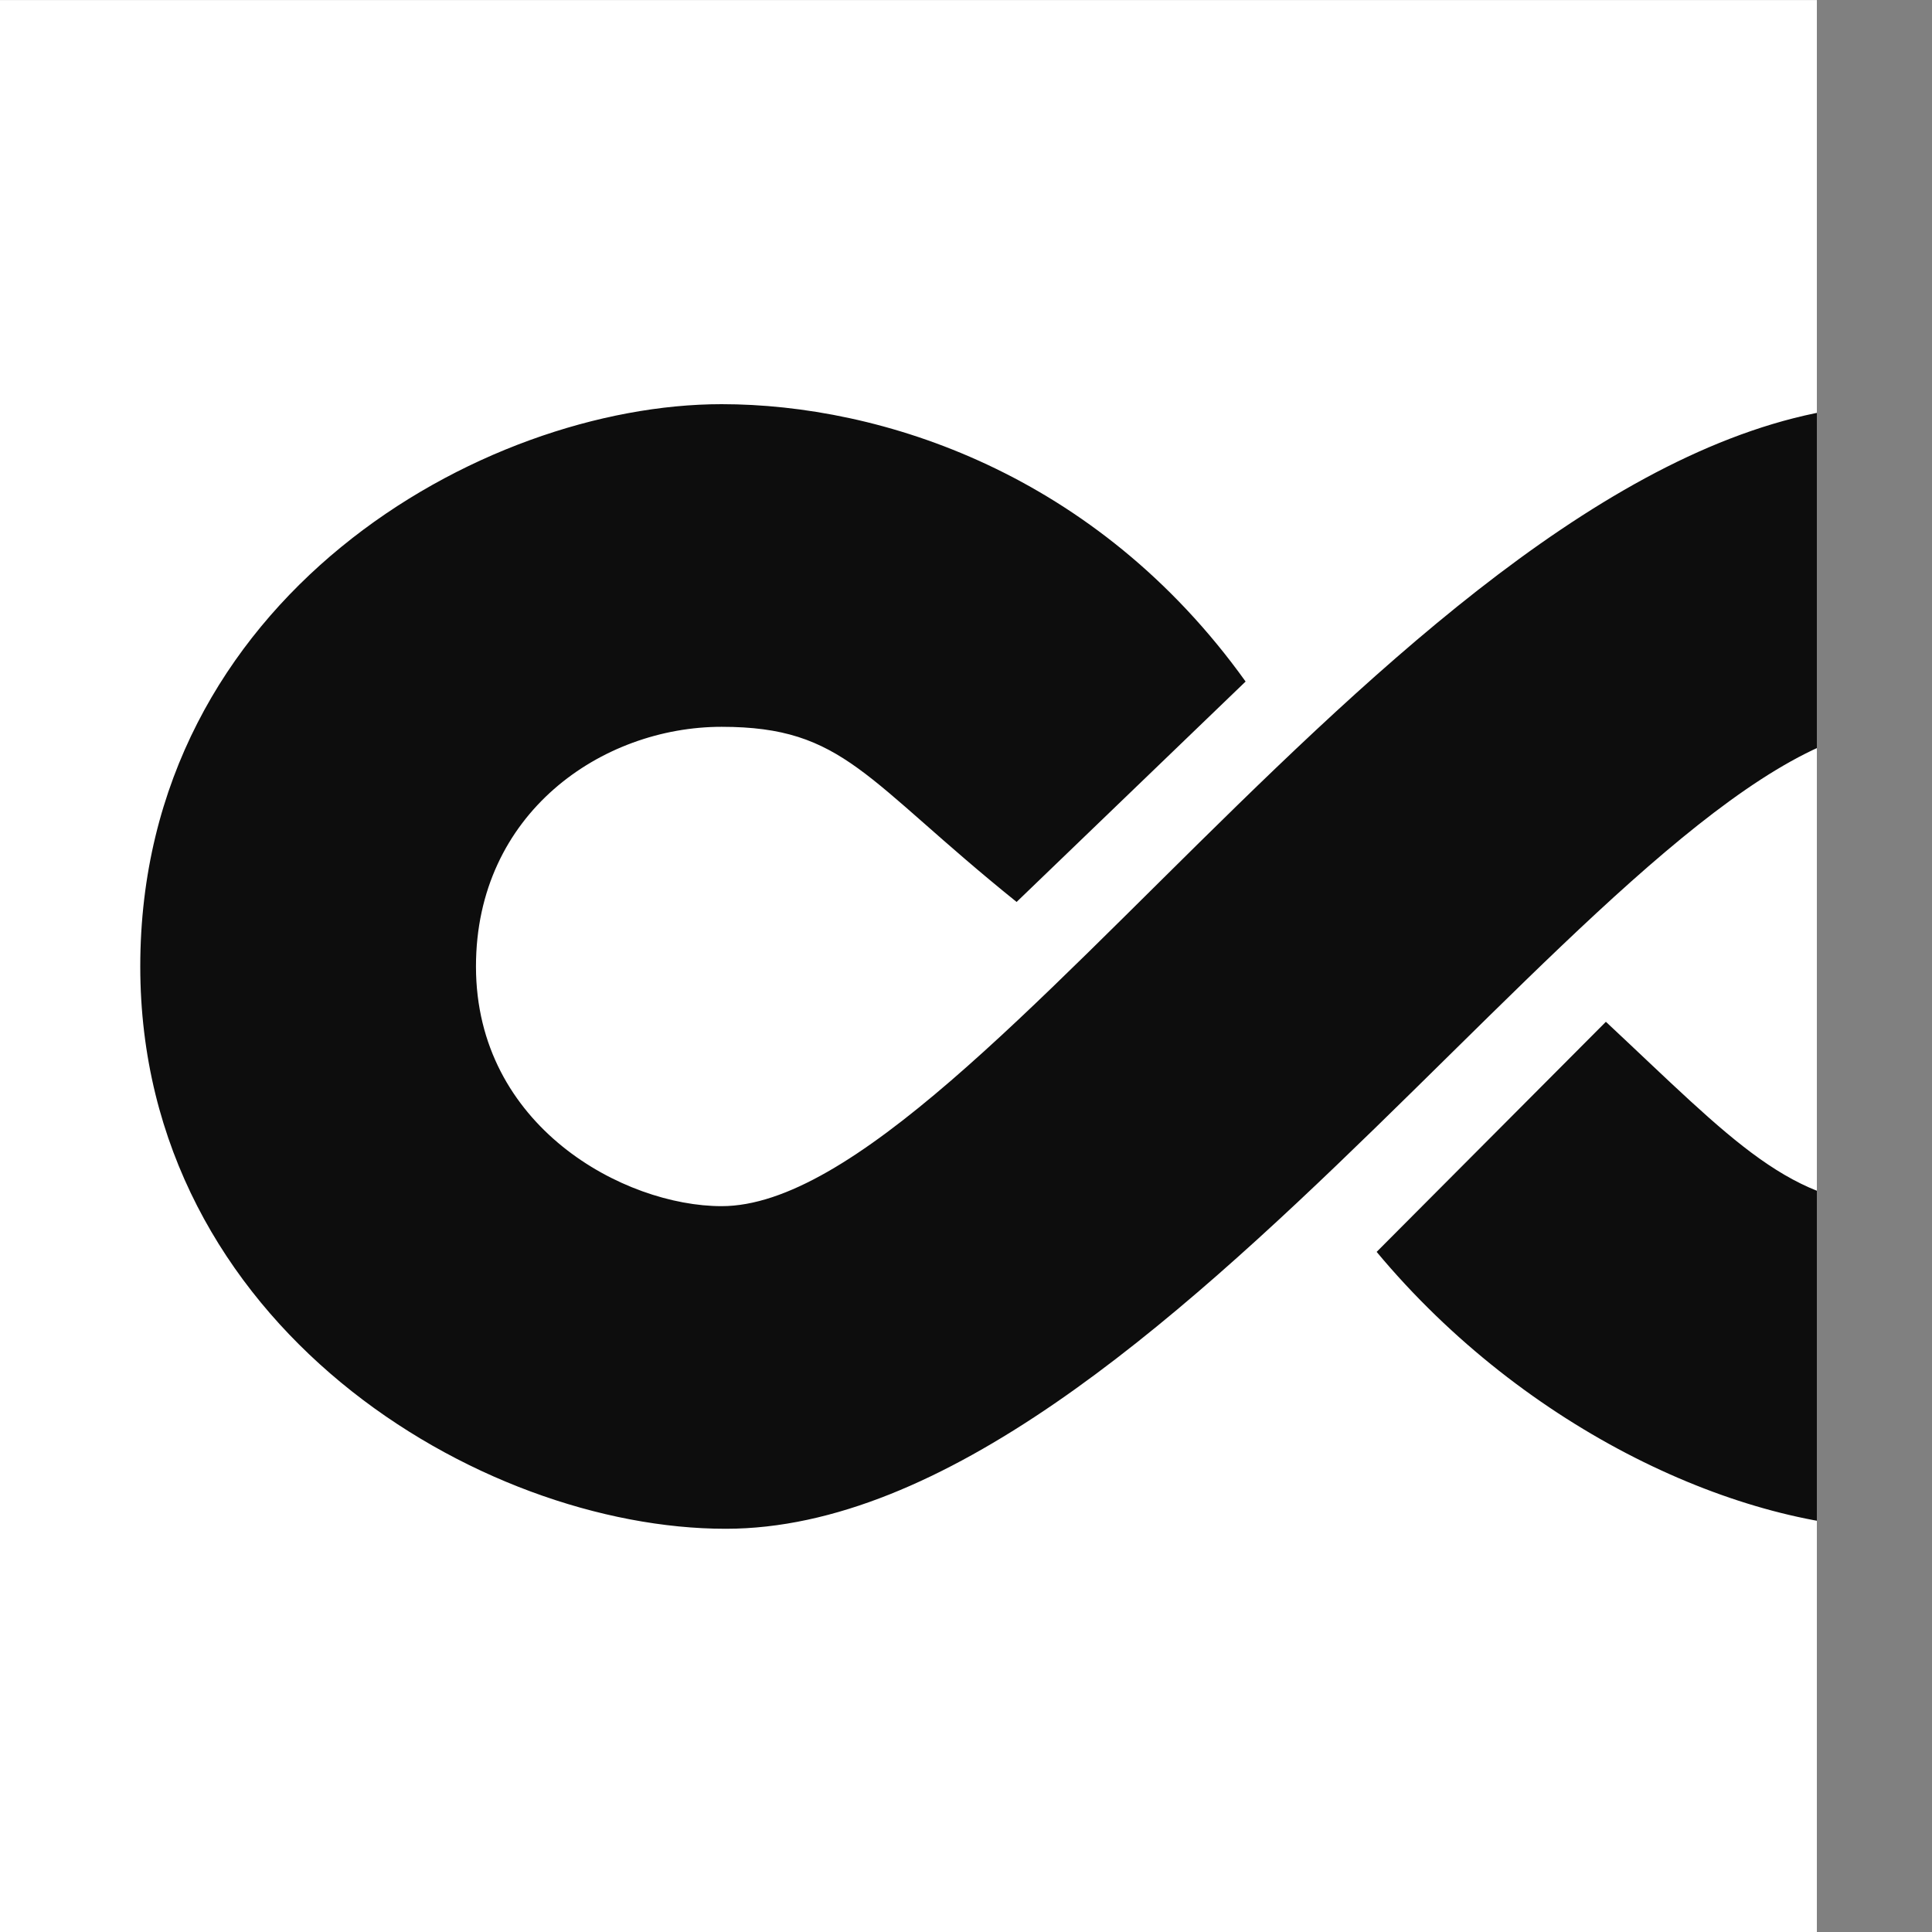
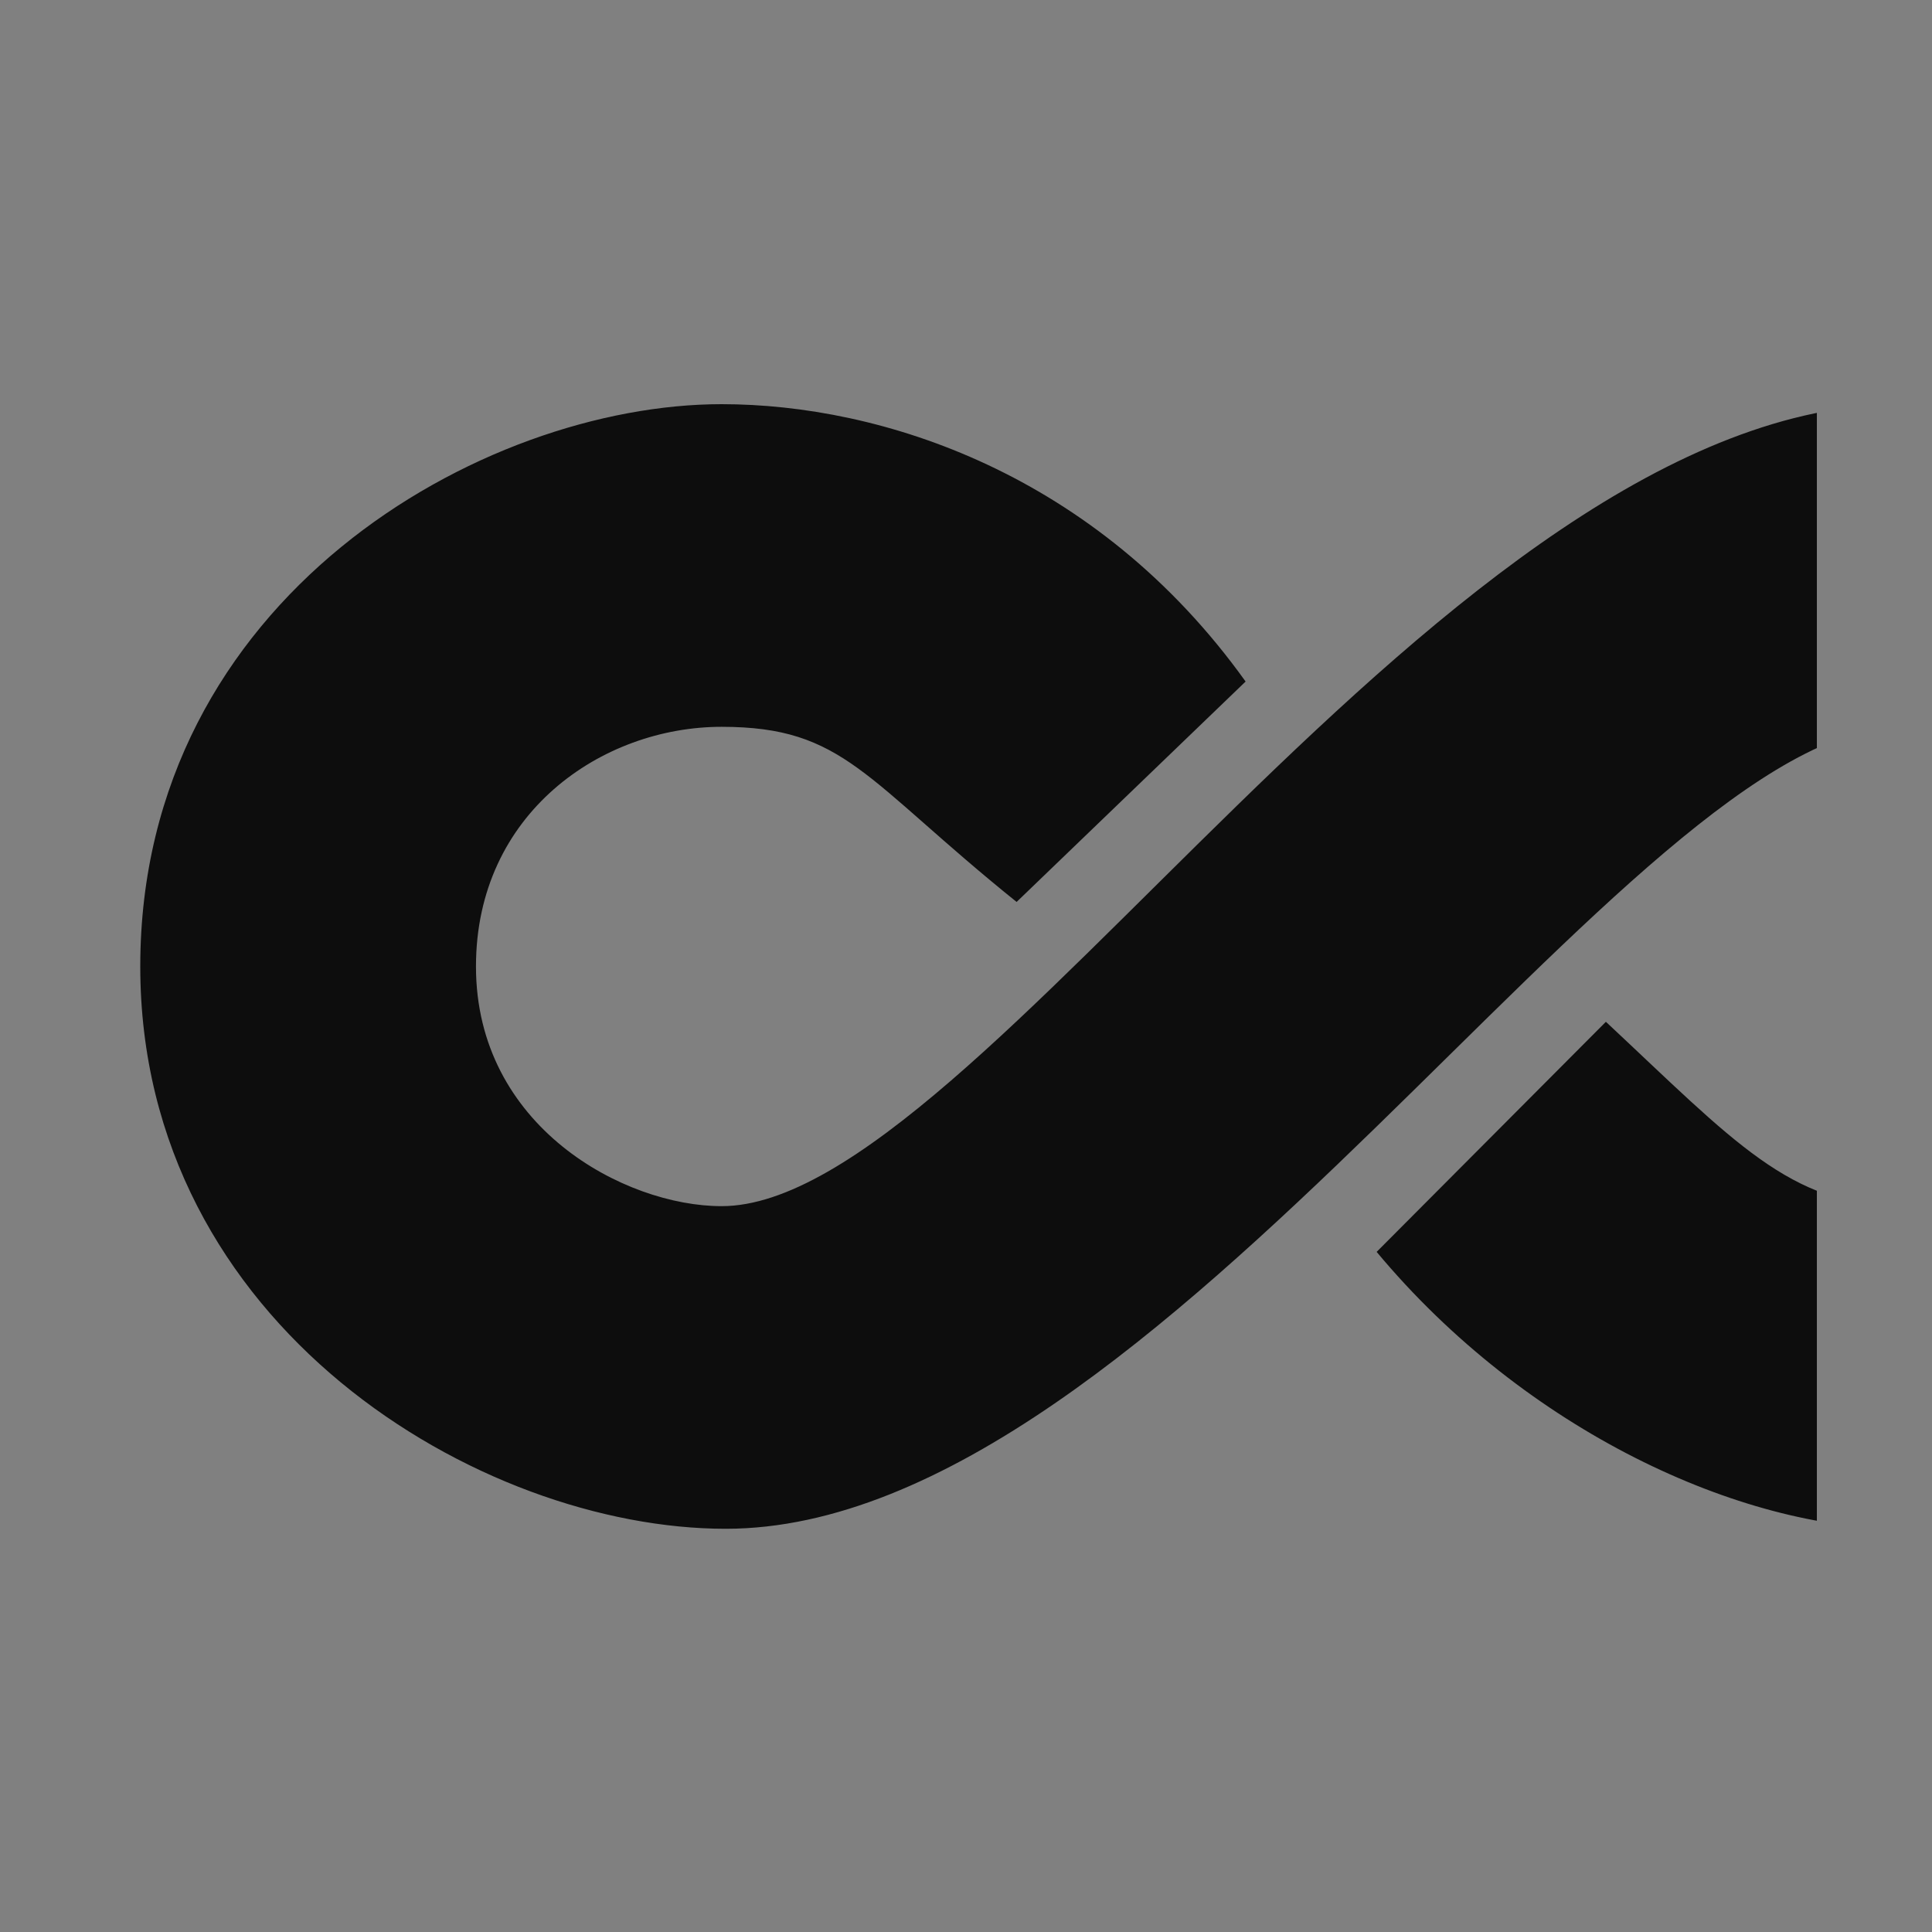
<svg xmlns="http://www.w3.org/2000/svg" xmlns:ns1="http://www.serif.com/" width="100%" height="100%" viewBox="0 0 100 100" version="1.1" xml:space="preserve" style="fill-rule:evenodd;clip-rule:evenodd;stroke-linejoin:round;stroke-miterlimit:2;">
  <rect x="0" y="0" width="100" height="100" fill="#808080" stroke="none" />
  <g transform="matrix(1,0,0,1,-11509.5,-20.5)">
    <g transform="matrix(1.1,0,0,0.294,-1205.5,-24.108)">
      <g transform="matrix(0.183,0,0,0.686,9491.13,120.869)">
        <g id="logo-4" ns1:id="logo 4">
-           <rect x="11271.5" y="45" width="496" height="496" style="fill:white;" />
          <clipPath id="_clip1">
            <rect x="11271.5" y="45" width="496" height="496" />
          </clipPath>
          <g clip-path="url(#_clip1)">
            <g transform="matrix(3.086,2.22045e-16,0,3.382,11336.4,146.475)">
              <path d="M48.438,0.661C61.741,0.661 79.664,5.9 92.097,21.708L73.017,38.434C60.315,29.119 58.671,25.144 48.438,25.144C38.46,25.144 27.971,31.701 27.971,43.331C27.971,55.485 40.336,61.518 48.438,61.518C69.927,61.518 108.814,0.661 146.678,0.661C159.98,0.661 177.887,7.016 190.338,21.694L171.289,38.432C157.842,30.379 156.91,25.144 146.678,25.144C124.335,25.144 84.936,86 48.778,86C28.312,86 0,70.612 0,43.331C0,15.35 28.482,0.661 48.438,0.661ZM244.918,0.661C265.043,0.661 293.355,15.35 293.355,43.331C293.355,71.311 265.043,86 244.918,86C230.592,86 215.789,79.77 201.256,64.998C206.945,59.592 213.764,53.3 220.35,47.528C231.033,56.613 235.707,61.518 244.918,61.518C254.98,61.518 265.385,54.26 265.385,42.981C265.385,29.953 253.189,25.144 244.918,25.144C220.357,25.144 184.541,86 146.678,86C133.375,86 115.486,78.616 103.016,64.988L122.117,47.528C132.793,56.613 137.468,61.518 146.678,61.518C168.168,61.518 207.055,0.661 244.918,0.661Z" style="fill:rgb(13,13,13);" />
            </g>
          </g>
        </g>
      </g>
    </g>
  </g>
</svg>